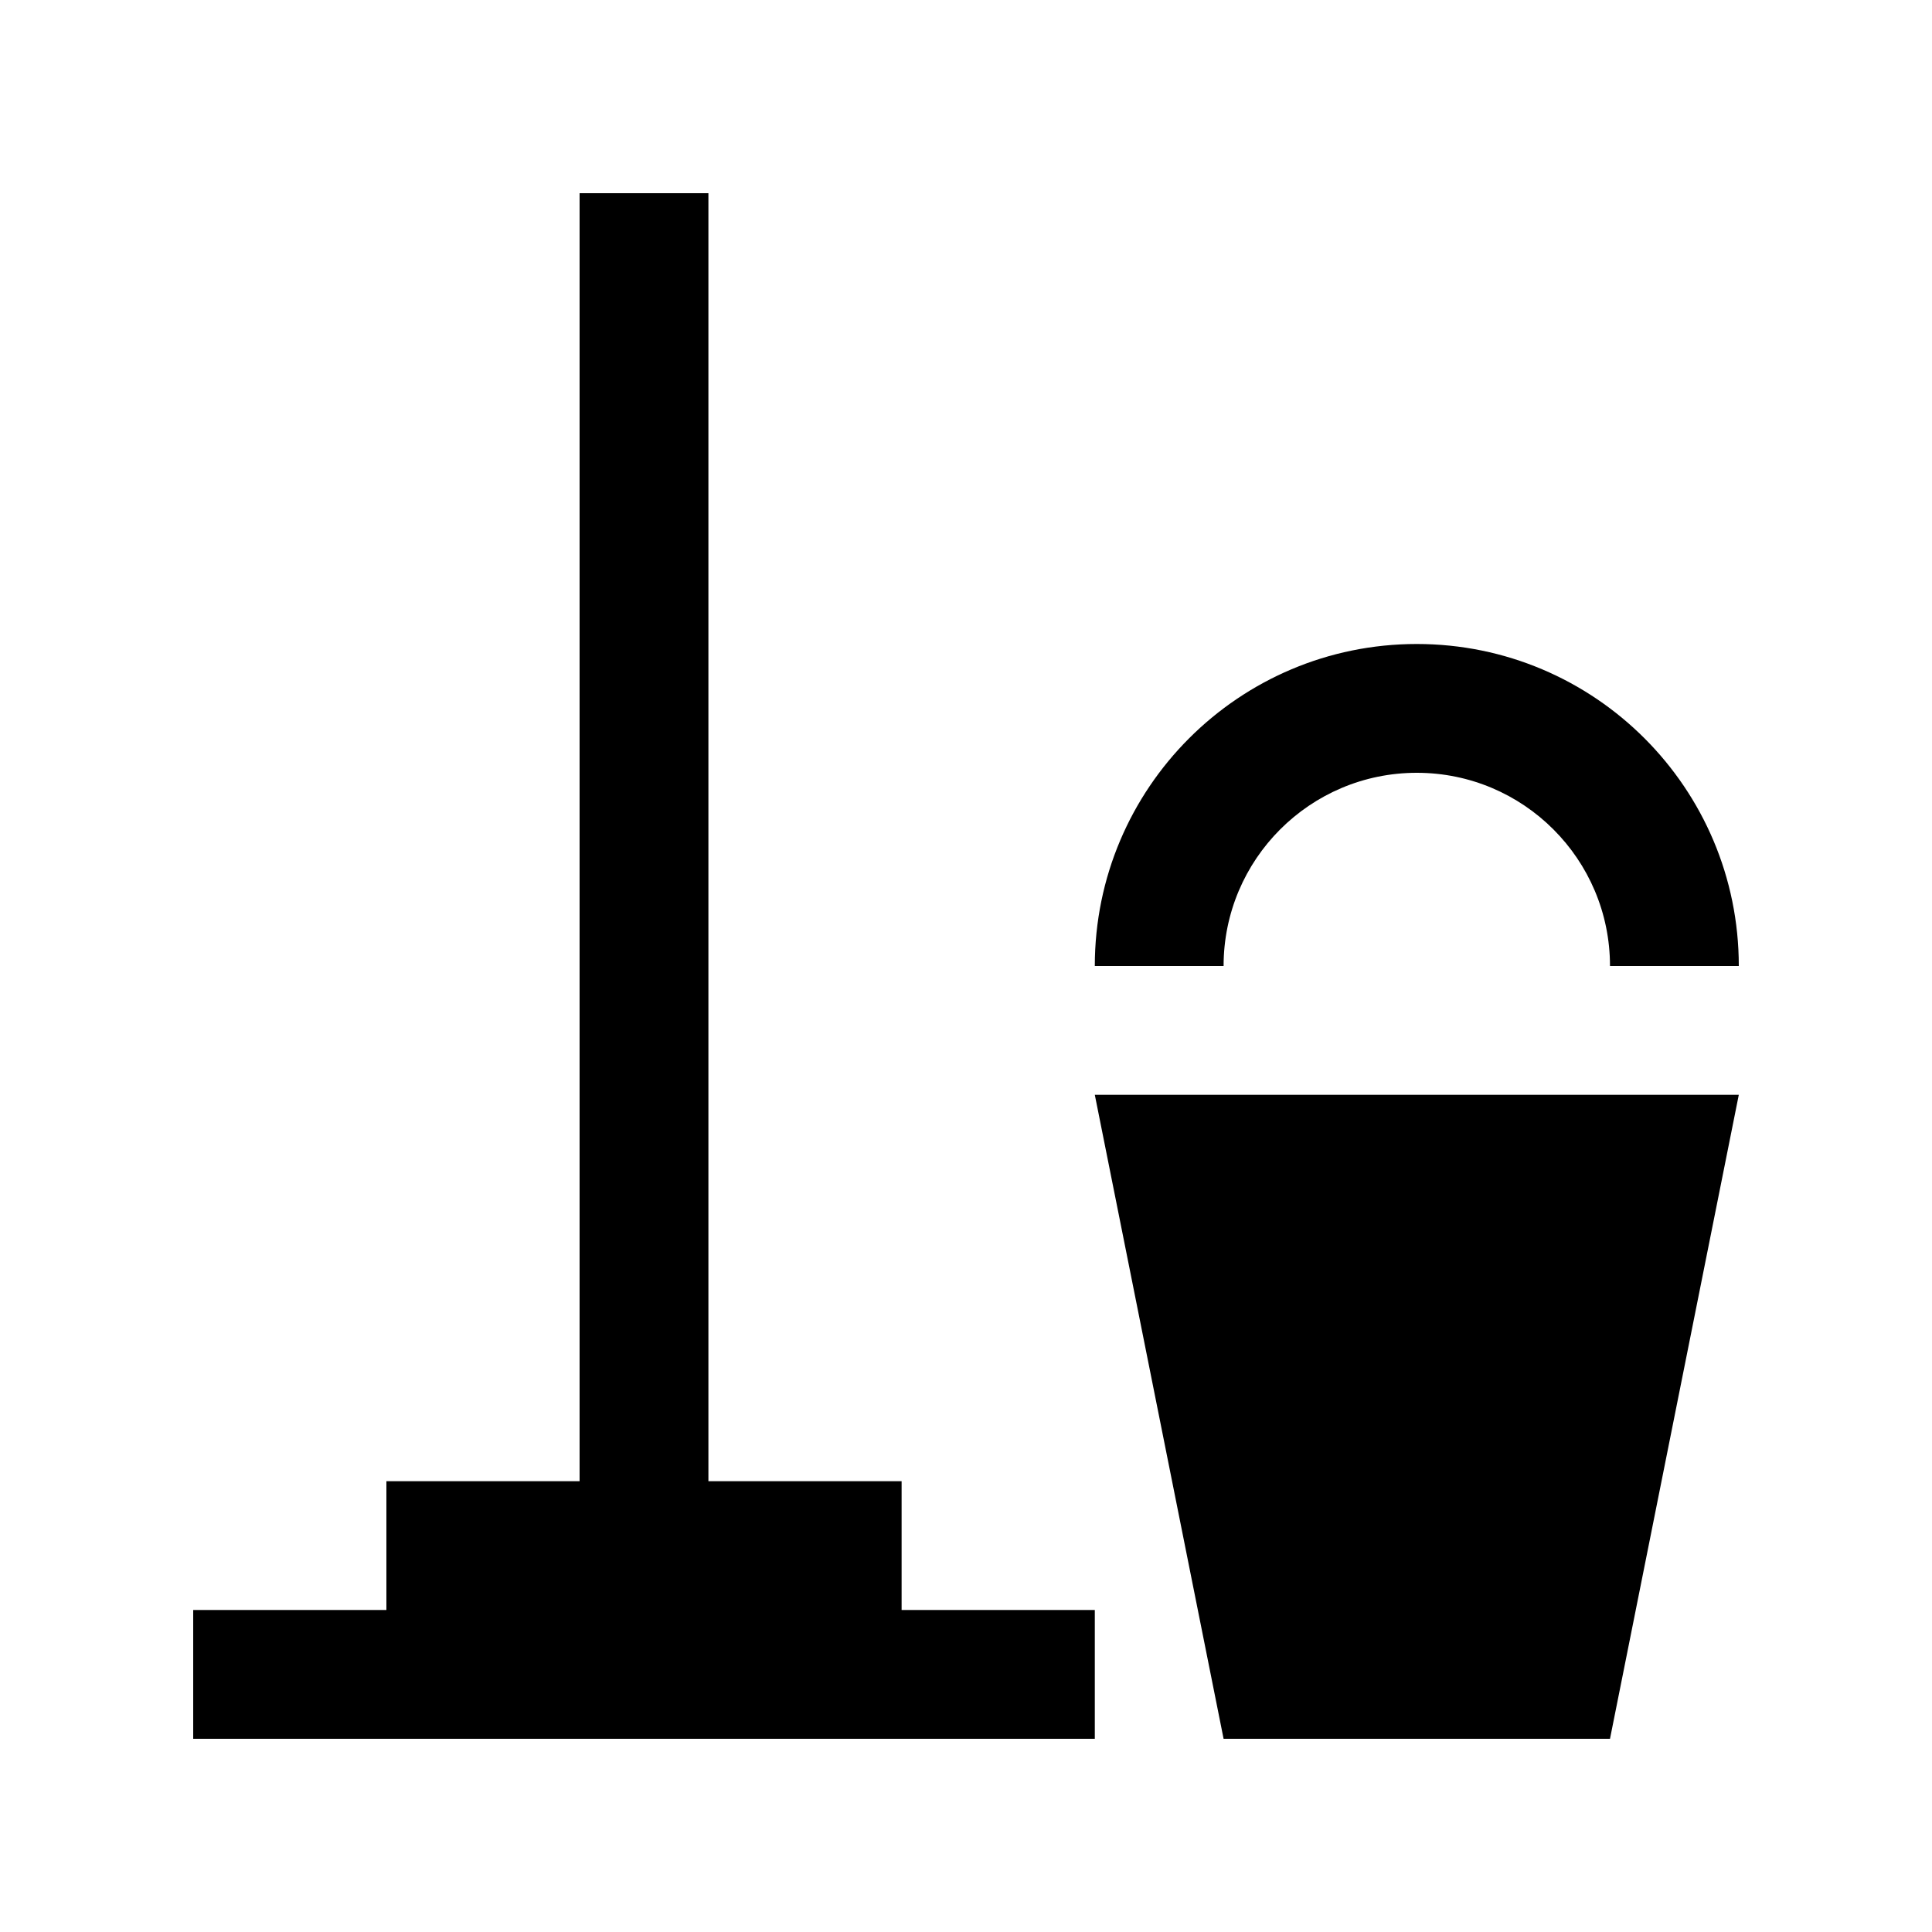
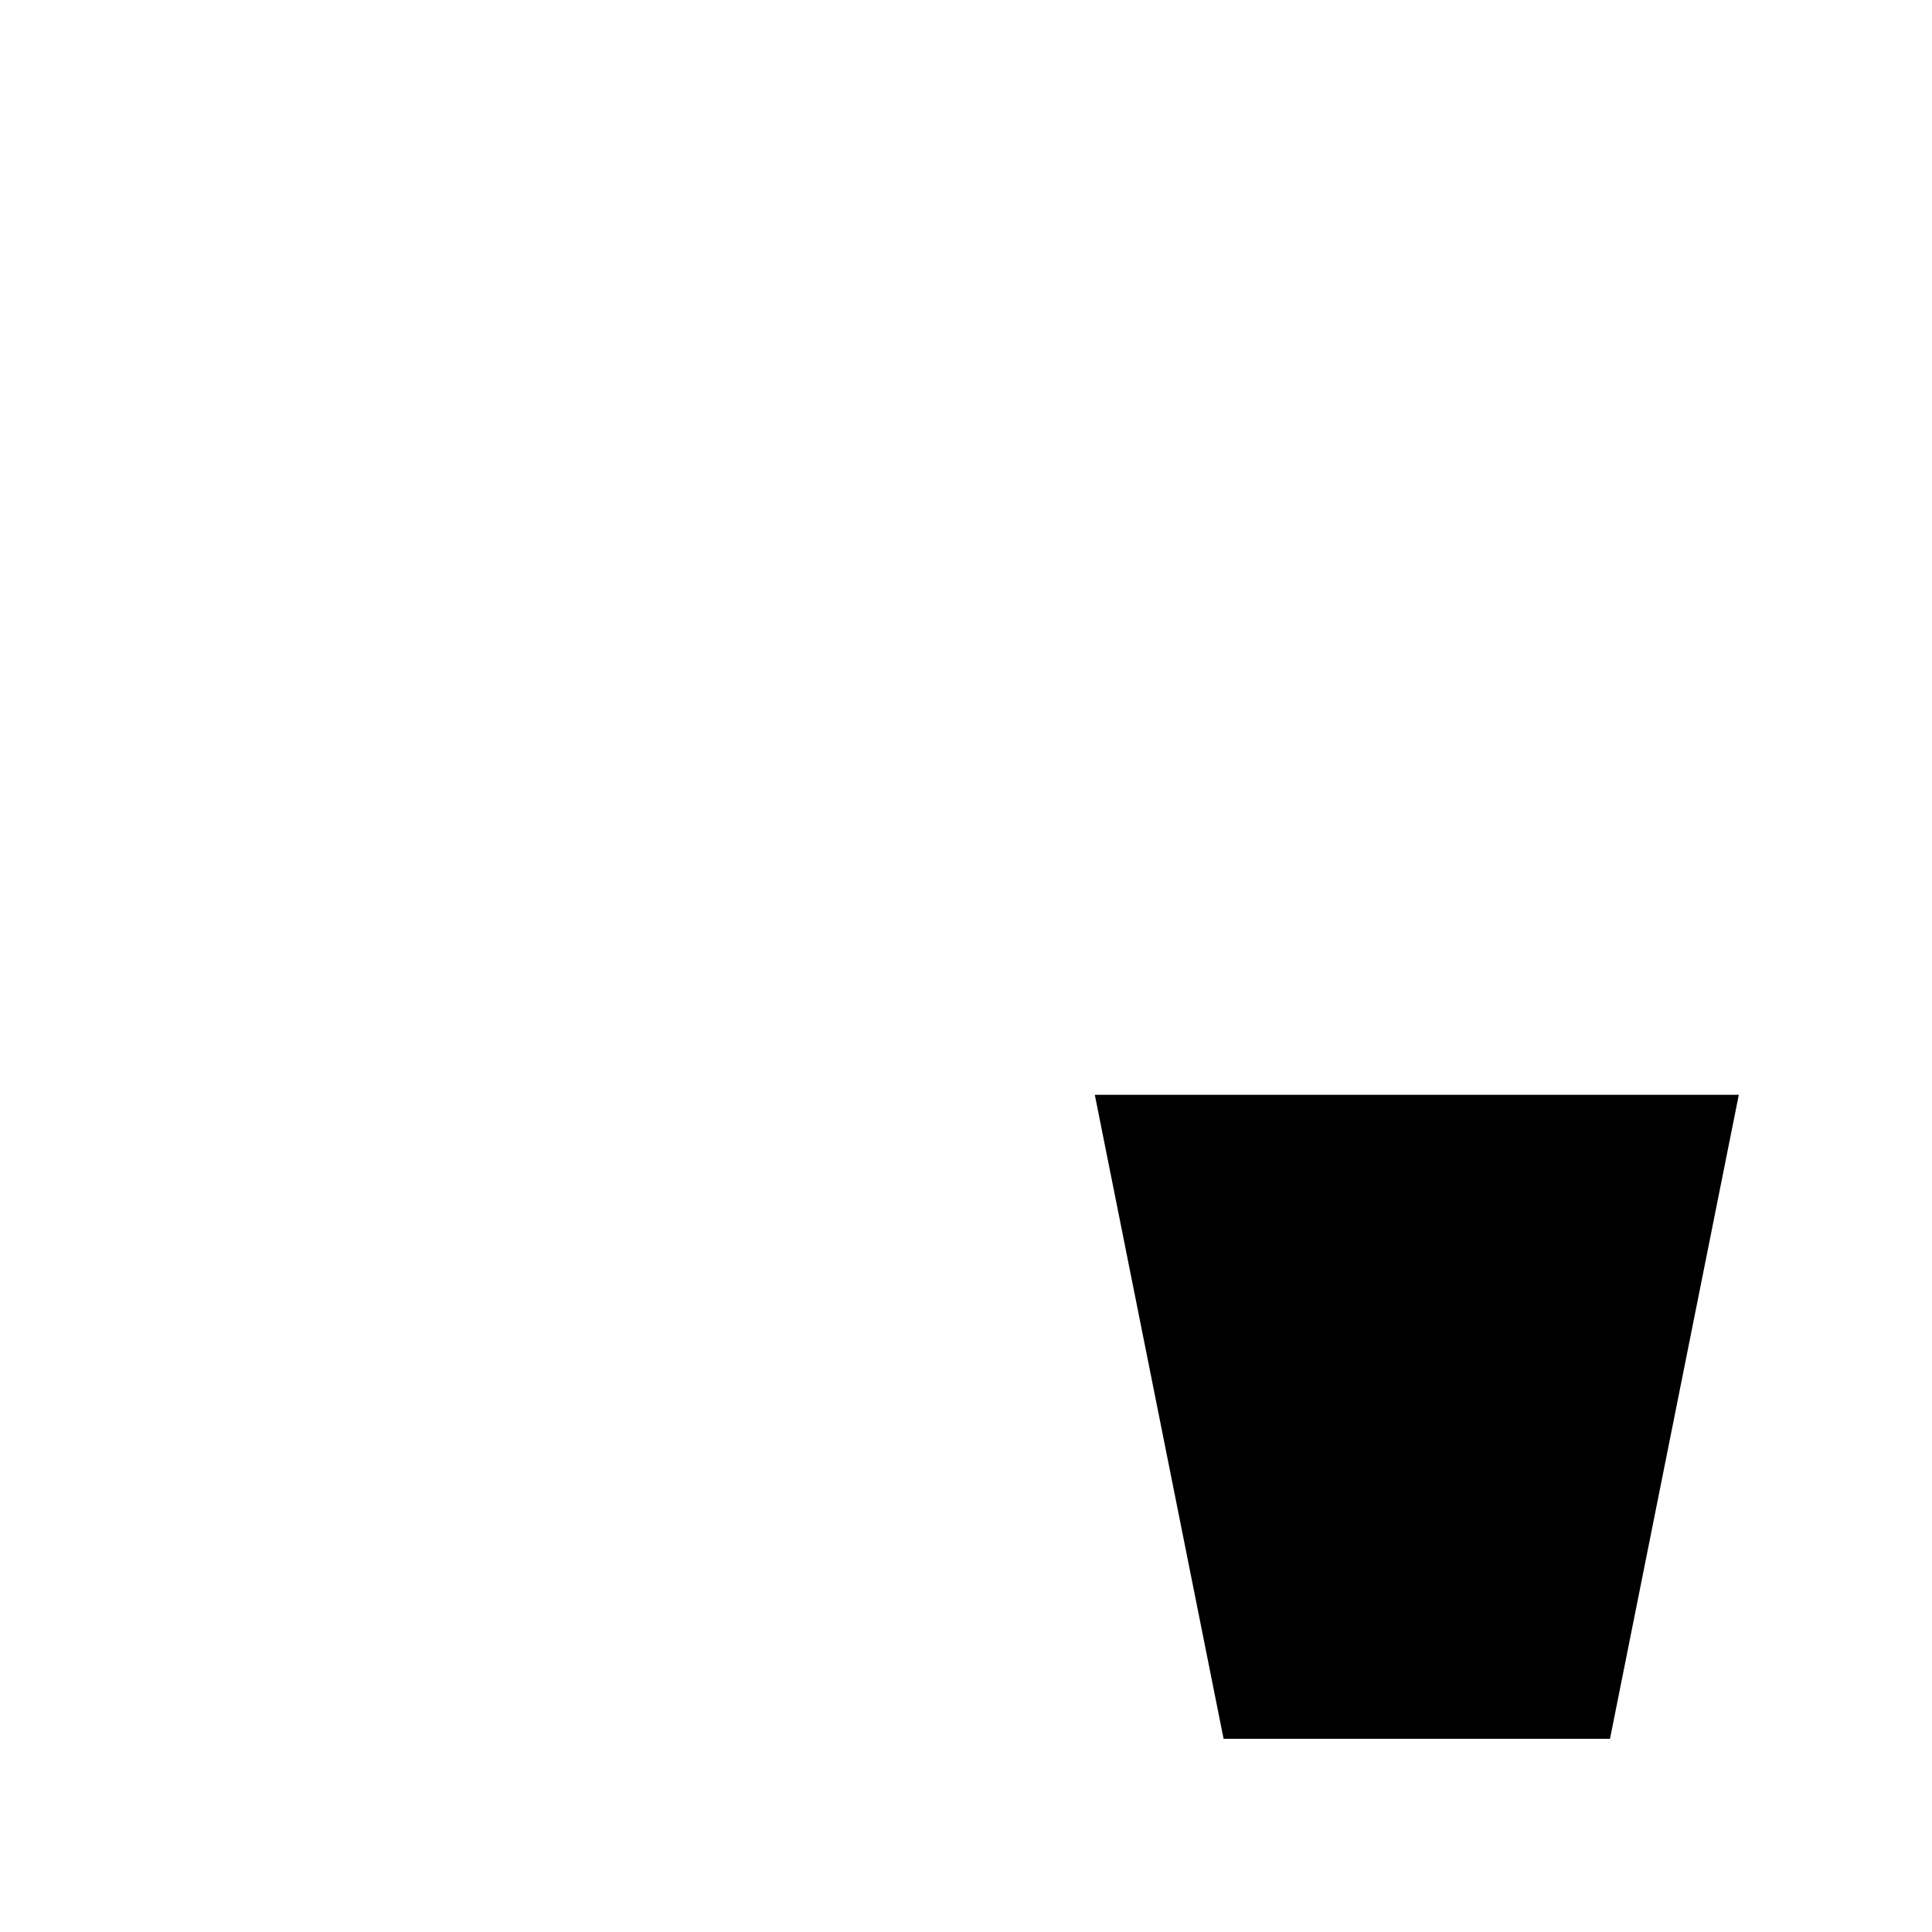
<svg xmlns="http://www.w3.org/2000/svg" version="1.0" id="Layer_1" x="0px" y="0px" width="100px" height="100px" viewBox="0 0 100 100" enable-background="new 0 0 100 100" xml:space="preserve">
  <polygon points="83.333,90 63.333,90 56.667,56.667 90,56.667 " />
-   <polygon points="46.667,83.333 46.667,76.667 36.667,76.667 36.667,10 30,10 30,76.667 20,76.667 20,83.333 10,83.333 10,90   56.667,90 56.667,83.333 " />
-   <path d="M83.333,50c0-5.521-4.476-10-10-10c-5.523,0-10,4.479-10,10h-6.666c0-9.206,7.461-16.667,16.666-16.667  C82.539,33.333,90,40.794,90,50H83.333z" />
</svg>